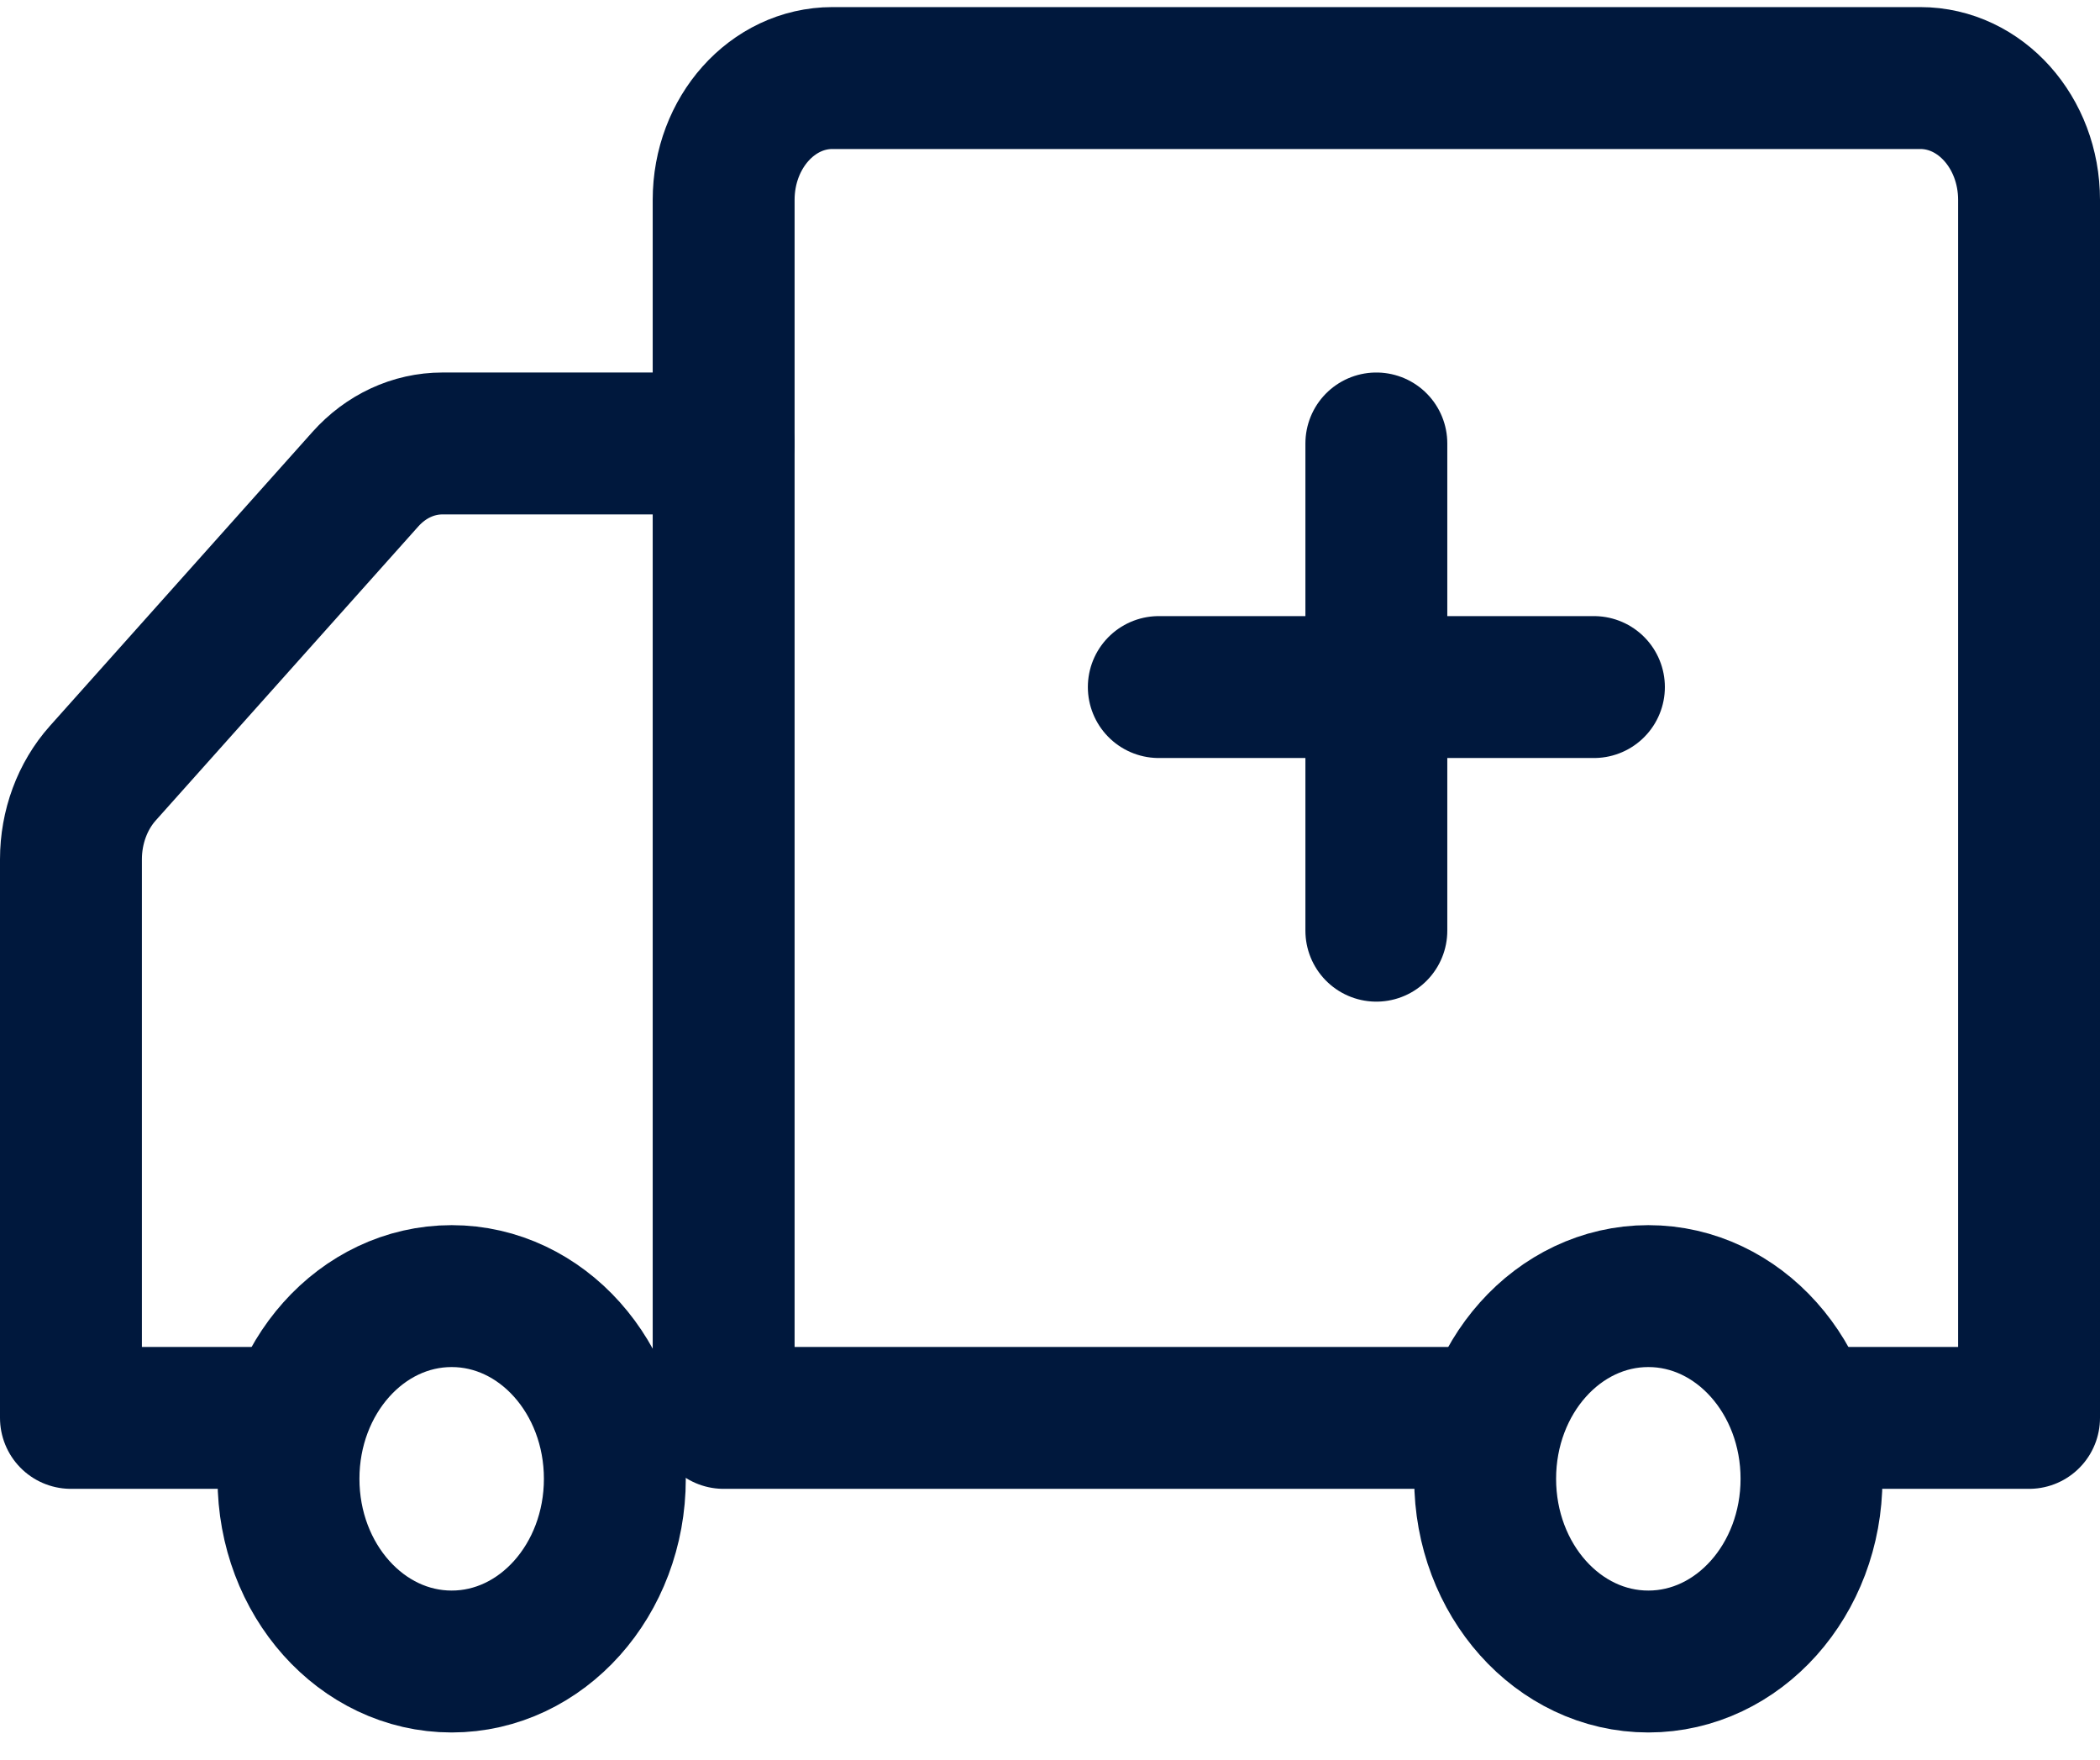
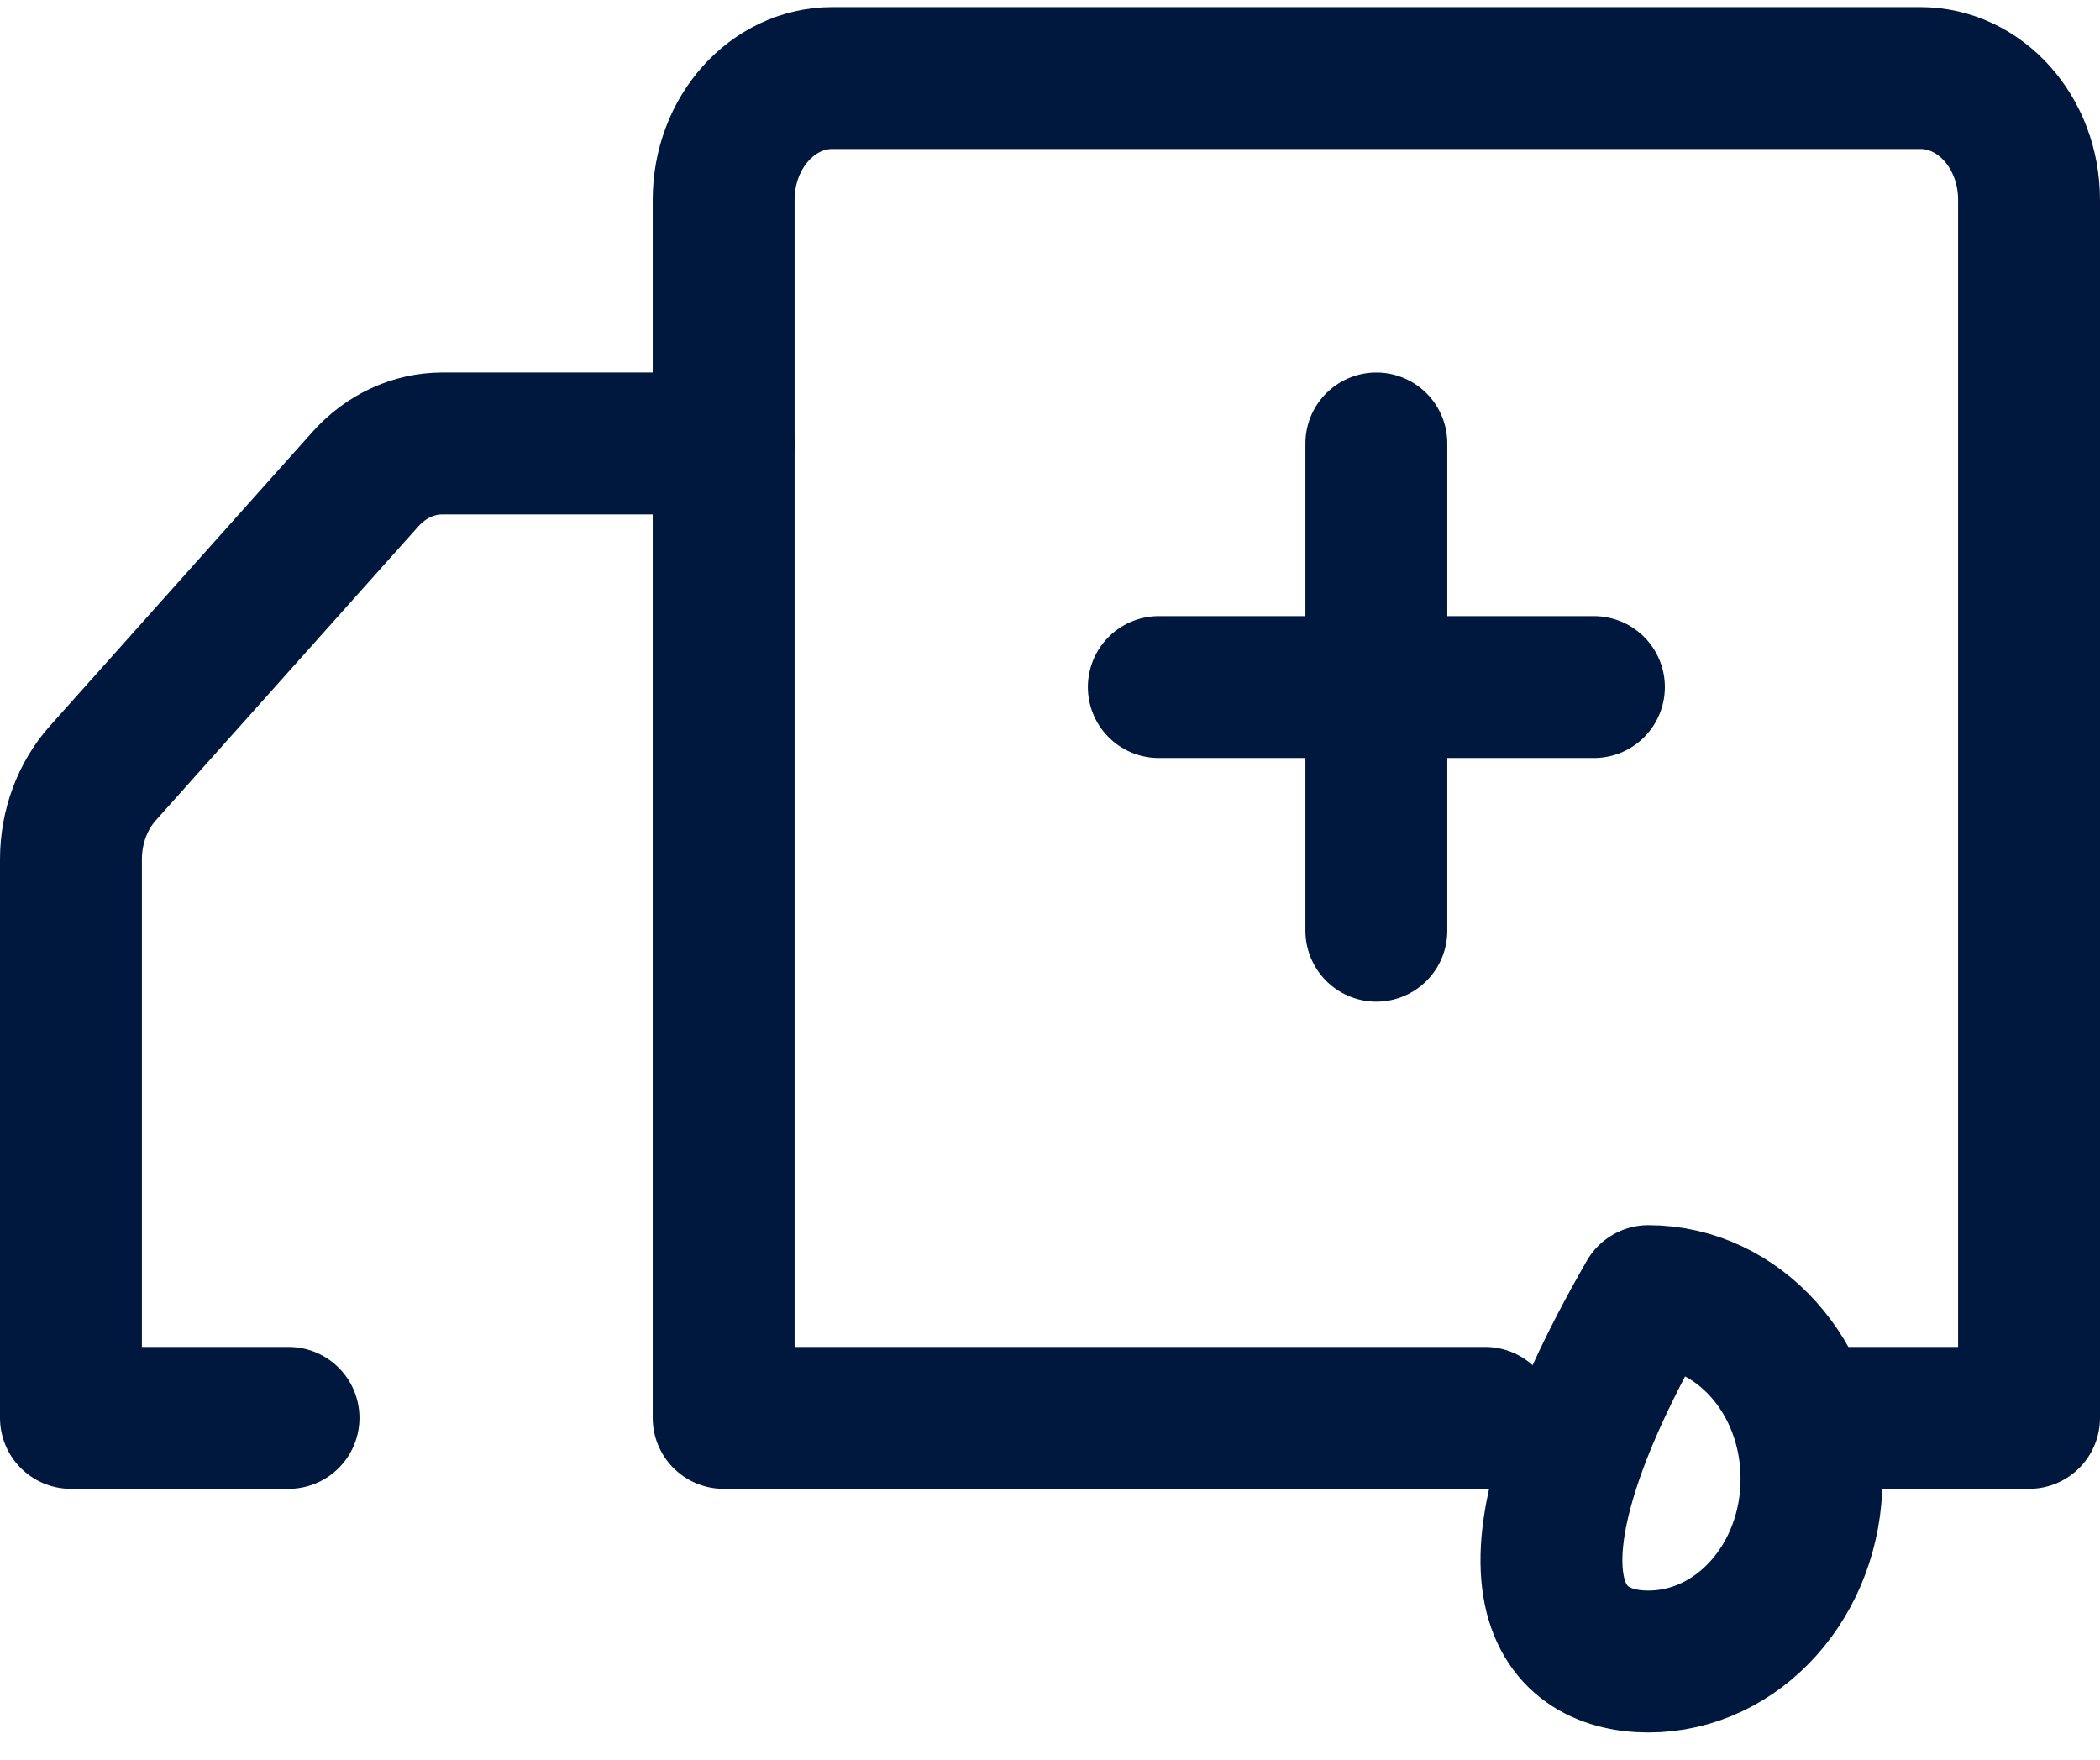
<svg xmlns="http://www.w3.org/2000/svg" width="74" height="62" viewBox="0 0 74 62" fill="none">
  <path d="M63.833 49.958H71.5V7.042C71.5 4.671 69.784 2.75 67.667 2.75H29.333C27.216 2.75 25.5 4.671 25.5 7.042V49.958H52.333" stroke="#00183D" stroke-width="5" stroke-linecap="round" stroke-linejoin="round" />
  <path d="M40.834 24.208H48.5M48.5 24.208H56.167M48.5 24.208V15.625M48.5 24.208V32.792" stroke="#00183D" stroke-width="5" stroke-linecap="round" stroke-linejoin="round" />
  <path d="M25.5 15.625H15.588C14.571 15.625 13.596 16.077 12.877 16.882L3.623 27.243C2.904 28.048 2.5 29.14 2.5 30.278V49.958H10.167" stroke="#00183D" stroke-width="5" stroke-linecap="round" stroke-linejoin="round" />
-   <path d="M58.084 58.542C61.259 58.542 63.834 55.66 63.834 52.104C63.834 48.549 61.259 45.667 58.084 45.667C54.908 45.667 52.334 48.549 52.334 52.104C52.334 55.66 54.908 58.542 58.084 58.542Z" stroke="#00183D" stroke-width="5" stroke-linecap="round" stroke-linejoin="round" />
-   <path d="M15.916 58.542C19.092 58.542 21.666 55.66 21.666 52.104C21.666 48.549 19.092 45.667 15.916 45.667C12.741 45.667 10.166 48.549 10.166 52.104C10.166 55.66 12.741 58.542 15.916 58.542Z" stroke="#00183D" stroke-width="5" stroke-linecap="round" stroke-linejoin="round" />
+   <path d="M58.084 58.542C61.259 58.542 63.834 55.66 63.834 52.104C63.834 48.549 61.259 45.667 58.084 45.667C52.334 55.66 54.908 58.542 58.084 58.542Z" stroke="#00183D" stroke-width="5" stroke-linecap="round" stroke-linejoin="round" />
</svg>